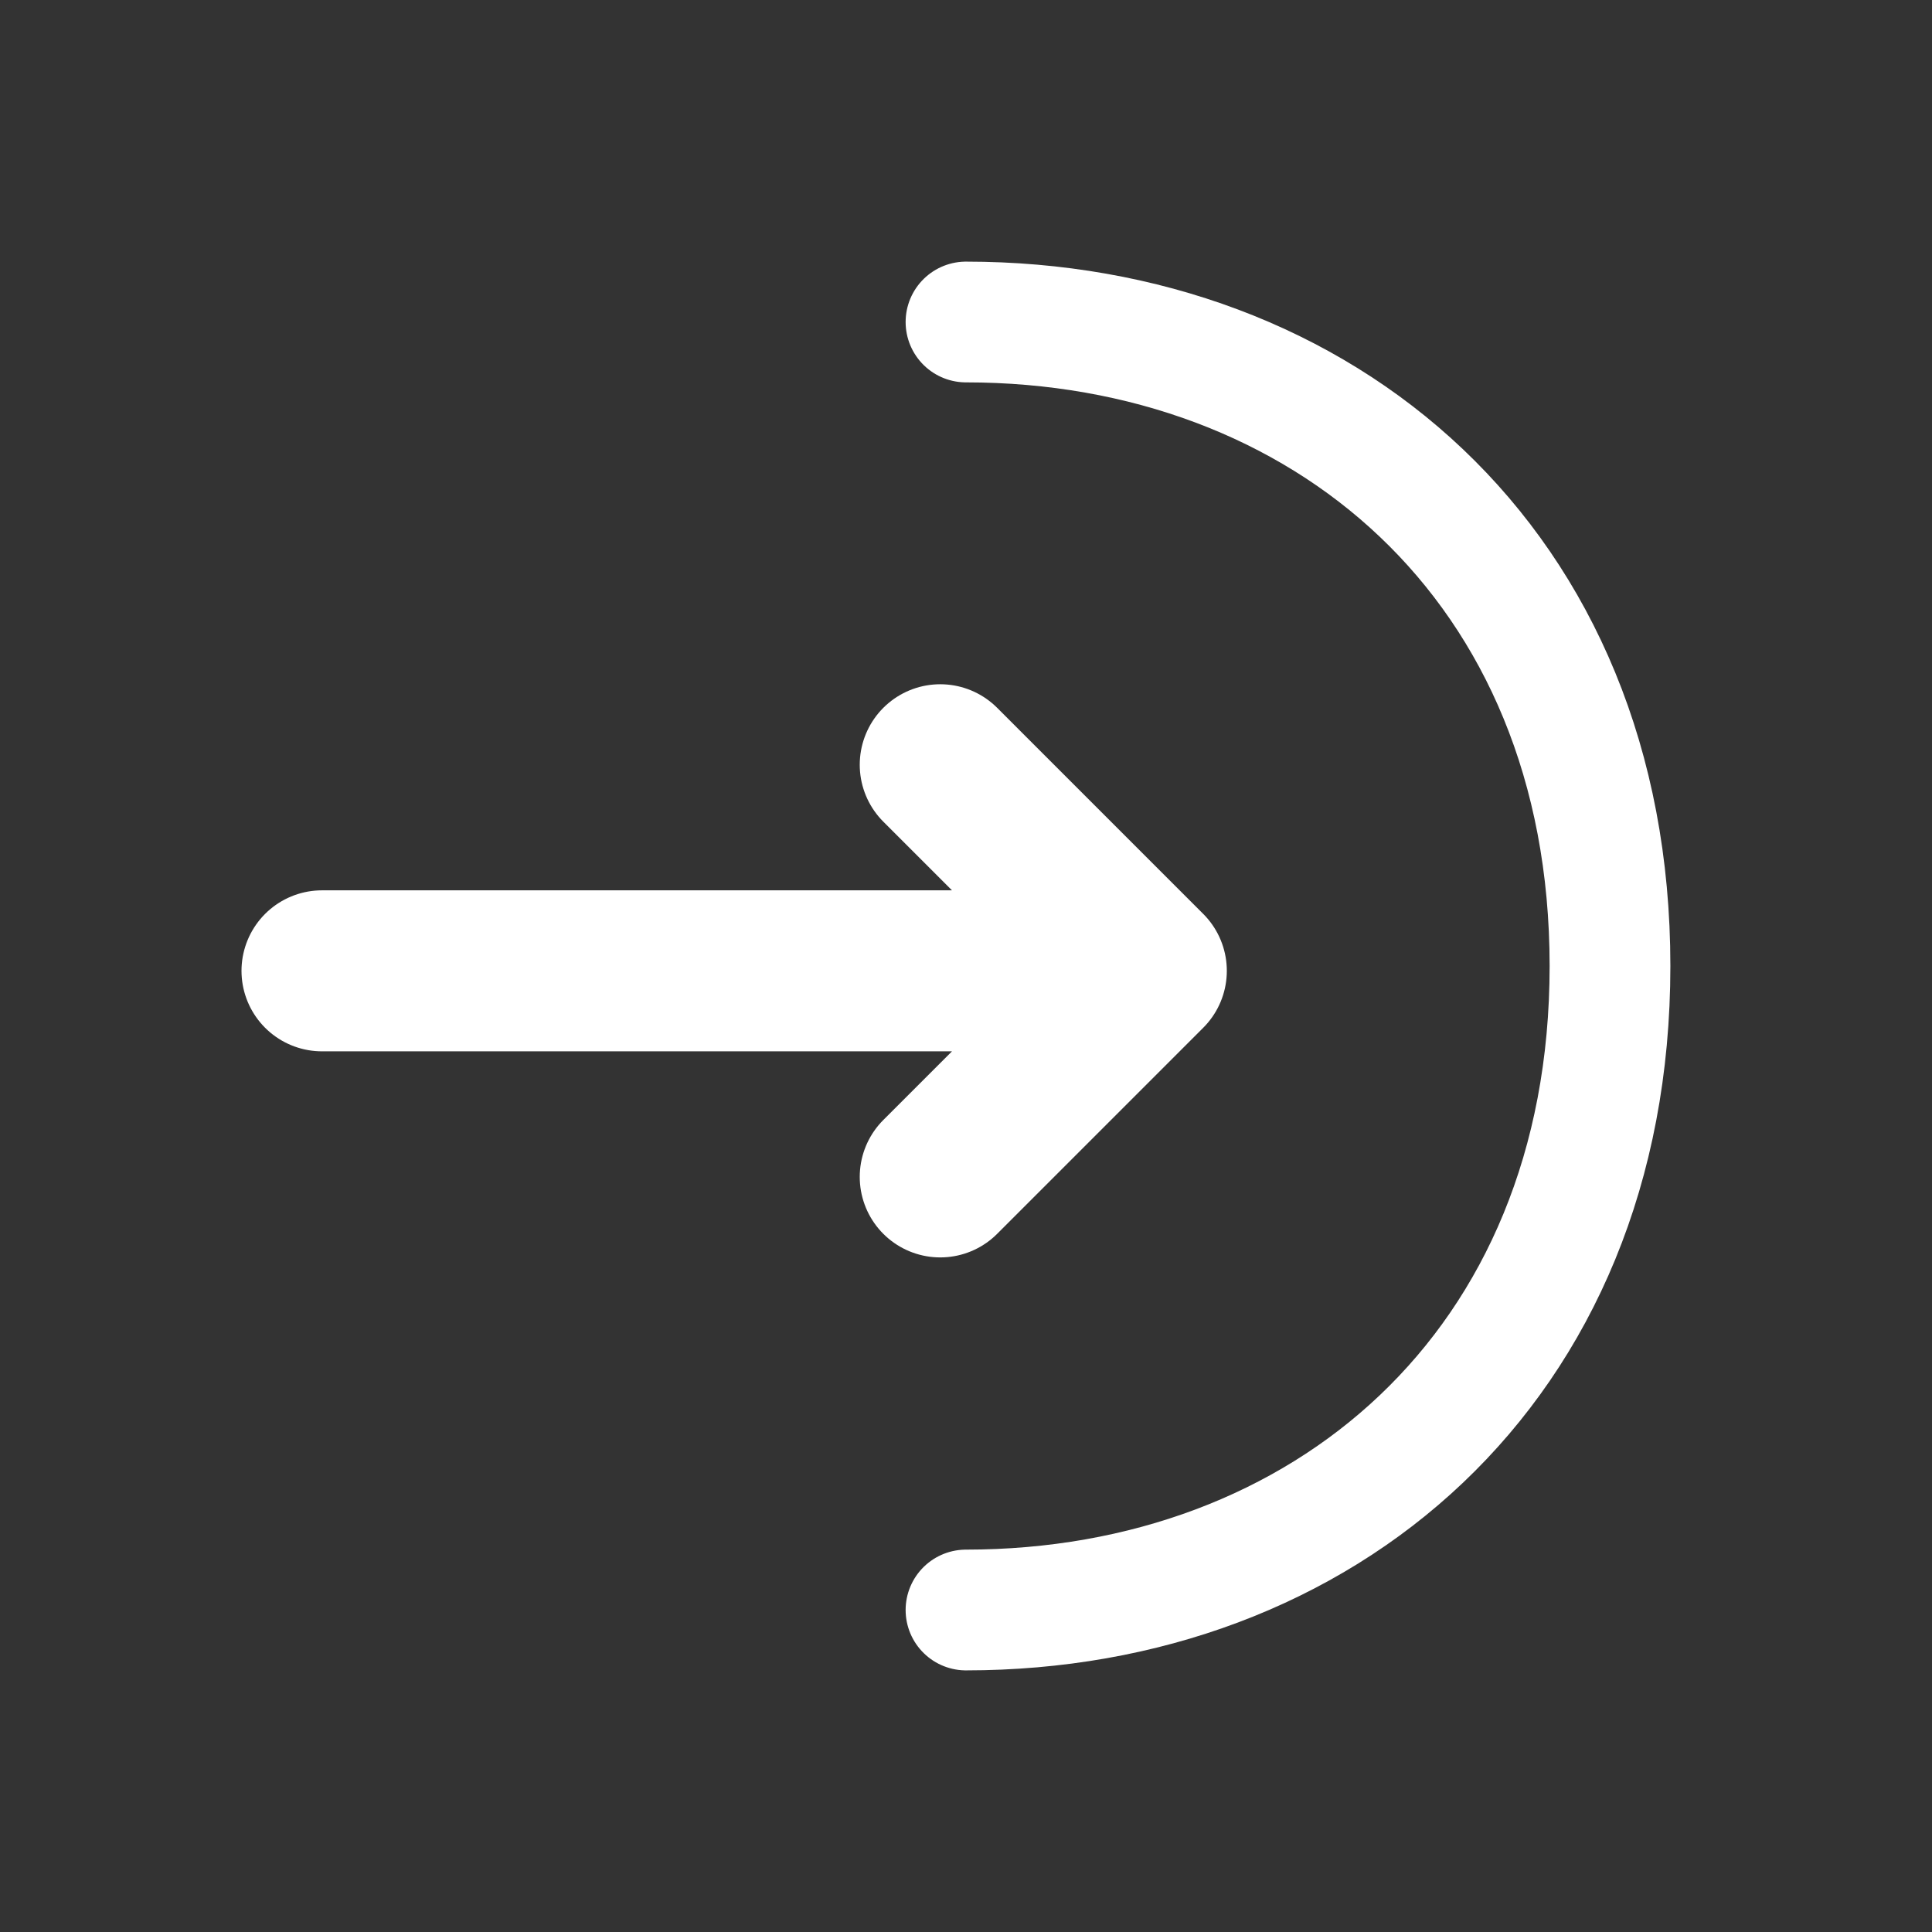
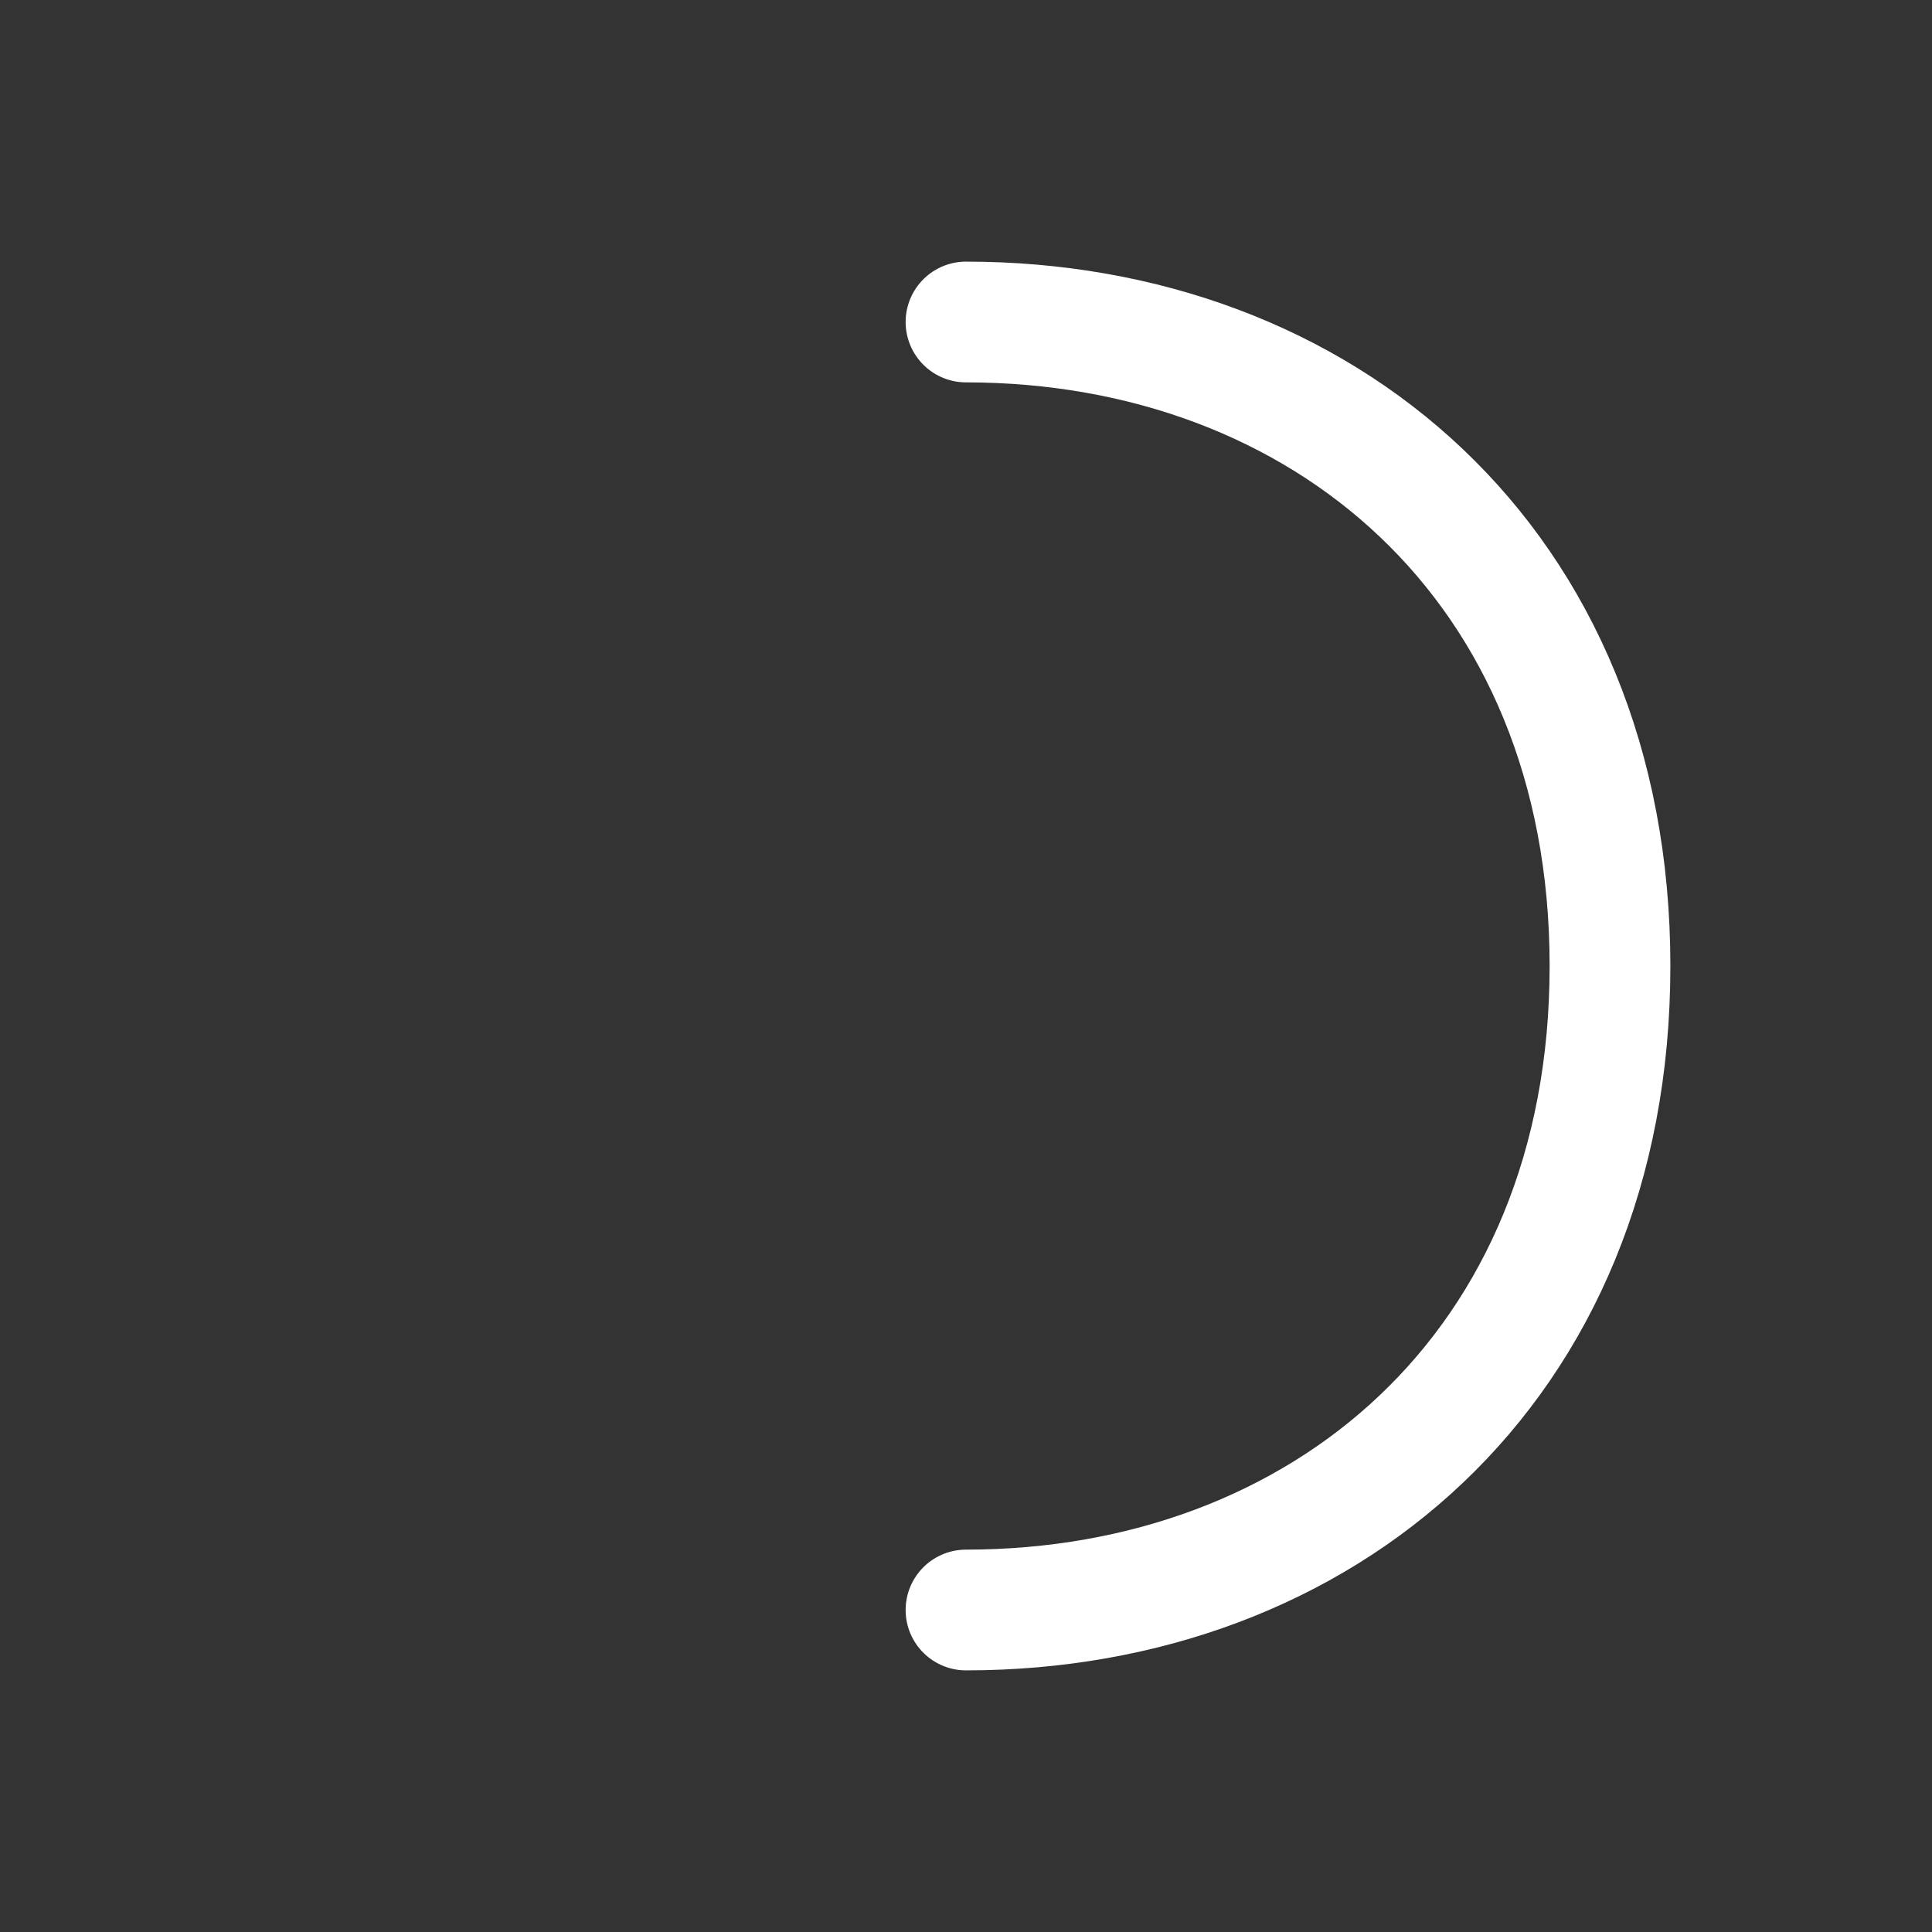
<svg xmlns="http://www.w3.org/2000/svg" width="24" height="24" viewBox="0 0 24 24" fill="none">
  <rect x="0" y="0" width="24" height="24" fill="#333333" stroke="none" />
-   <path d="M11.68 14.62L14.24 12.06L11.68 9.5M4 12.06H14.17" stroke="white" stroke-width="2" stroke-miterlimit="10" stroke-linecap="round" stroke-linejoin="round" />
  <path d="M12 4C16.42 4 20 7 20 12C20 17 16.42 20 12 20" stroke="white" stroke-width="1.5" stroke-miterlimit="10" stroke-linecap="round" stroke-linejoin="round" />
</svg>